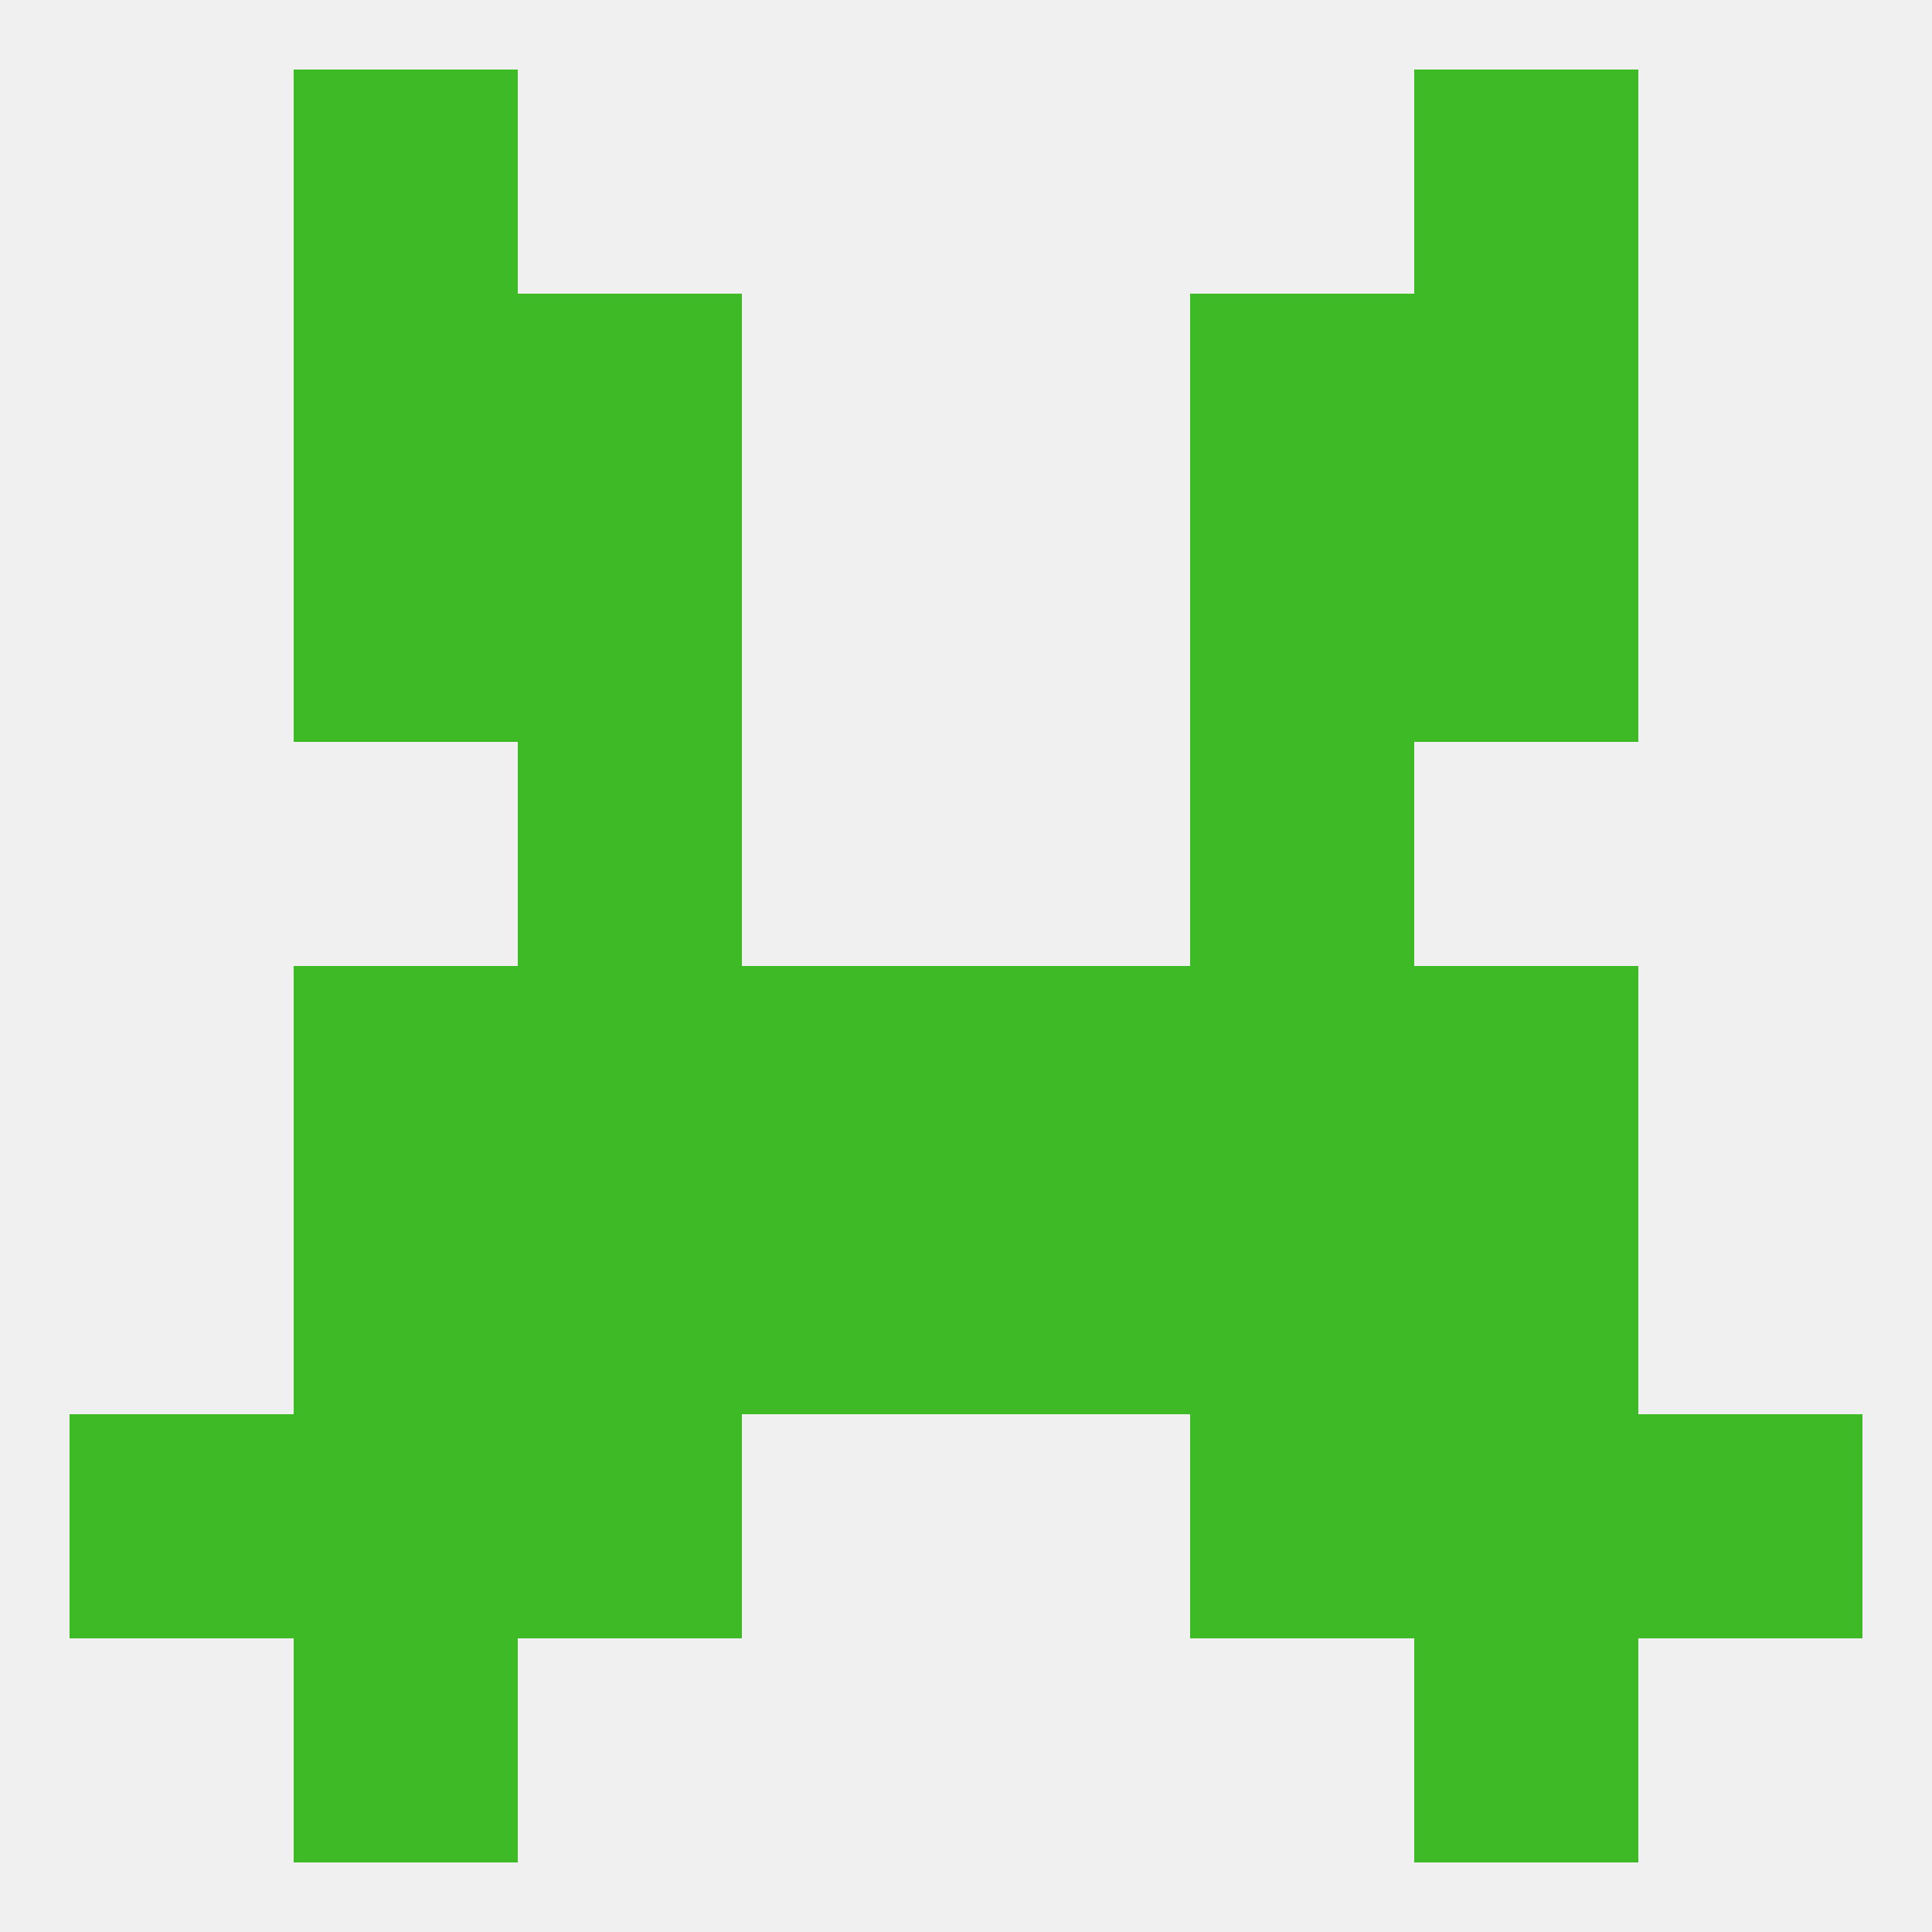
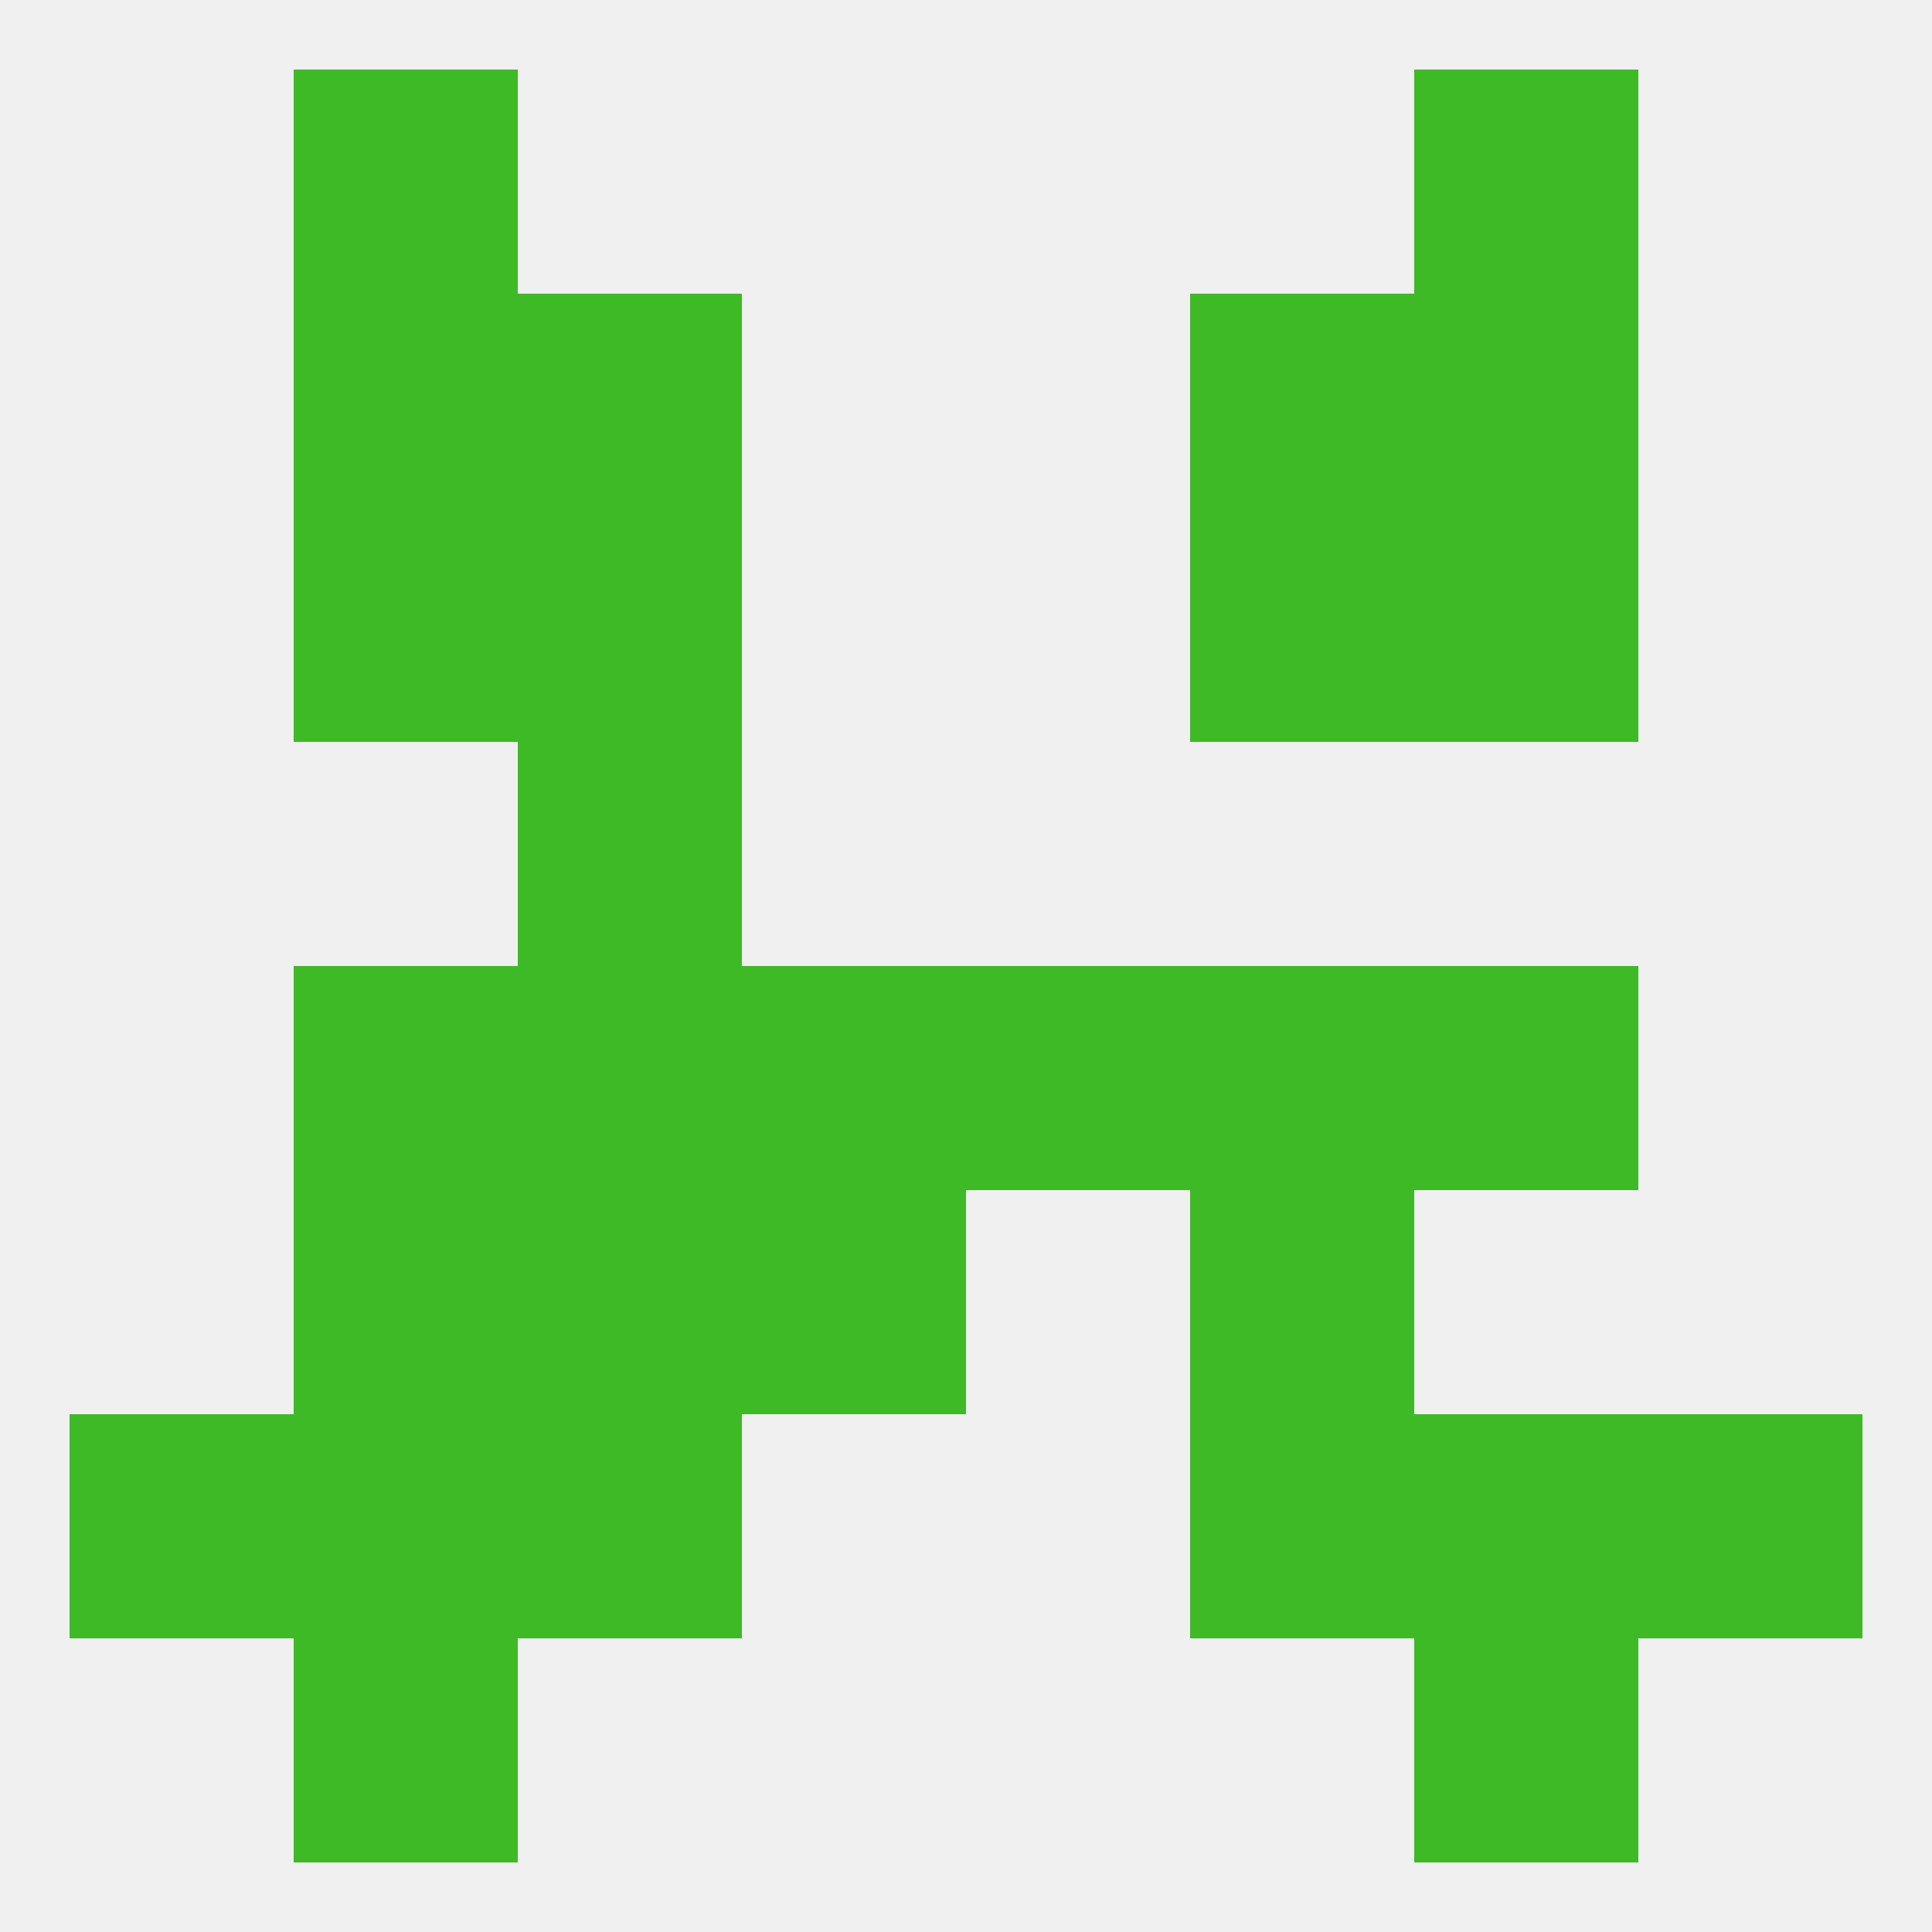
<svg xmlns="http://www.w3.org/2000/svg" version="1.1" baseprofile="full" width="250" height="250" viewBox="0 0 250 250">
  <rect width="100%" height="100%" fill="rgba(240,240,240,255)" />
  <rect x="96" y="125" width="29" height="29" fill="rgba(62,186,38,255)" />
  <rect x="125" y="125" width="29" height="29" fill="rgba(62,186,38,255)" />
  <rect x="67" y="125" width="29" height="29" fill="rgba(62,186,38,255)" />
  <rect x="154" y="125" width="29" height="29" fill="rgba(62,186,38,255)" />
  <rect x="38" y="125" width="29" height="29" fill="rgba(62,186,38,255)" />
  <rect x="183" y="125" width="29" height="29" fill="rgba(62,186,38,255)" />
  <rect x="38" y="154" width="29" height="29" fill="rgba(62,186,38,255)" />
-   <rect x="183" y="154" width="29" height="29" fill="rgba(62,186,38,255)" />
  <rect x="96" y="154" width="29" height="29" fill="rgba(62,186,38,255)" />
-   <rect x="125" y="154" width="29" height="29" fill="rgba(62,186,38,255)" />
  <rect x="67" y="154" width="29" height="29" fill="rgba(62,186,38,255)" />
  <rect x="154" y="154" width="29" height="29" fill="rgba(62,186,38,255)" />
  <rect x="9" y="183" width="29" height="29" fill="rgba(62,186,38,255)" />
  <rect x="212" y="183" width="29" height="29" fill="rgba(62,186,38,255)" />
  <rect x="38" y="183" width="29" height="29" fill="rgba(62,186,38,255)" />
  <rect x="183" y="183" width="29" height="29" fill="rgba(62,186,38,255)" />
  <rect x="67" y="183" width="29" height="29" fill="rgba(62,186,38,255)" />
  <rect x="154" y="183" width="29" height="29" fill="rgba(62,186,38,255)" />
-   <rect x="154" y="96" width="29" height="29" fill="rgba(62,186,38,255)" />
  <rect x="67" y="96" width="29" height="29" fill="rgba(62,186,38,255)" />
  <rect x="67" y="67" width="29" height="29" fill="rgba(62,186,38,255)" />
  <rect x="154" y="67" width="29" height="29" fill="rgba(62,186,38,255)" />
  <rect x="38" y="67" width="29" height="29" fill="rgba(62,186,38,255)" />
  <rect x="183" y="67" width="29" height="29" fill="rgba(62,186,38,255)" />
  <rect x="38" y="38" width="29" height="29" fill="rgba(62,186,38,255)" />
  <rect x="183" y="38" width="29" height="29" fill="rgba(62,186,38,255)" />
  <rect x="67" y="38" width="29" height="29" fill="rgba(62,186,38,255)" />
  <rect x="154" y="38" width="29" height="29" fill="rgba(62,186,38,255)" />
  <rect x="38" y="9" width="29" height="29" fill="rgba(62,186,38,255)" />
  <rect x="183" y="9" width="29" height="29" fill="rgba(62,186,38,255)" />
  <rect x="38" y="212" width="29" height="29" fill="rgba(62,186,38,255)" />
  <rect x="183" y="212" width="29" height="29" fill="rgba(62,186,38,255)" />
</svg>